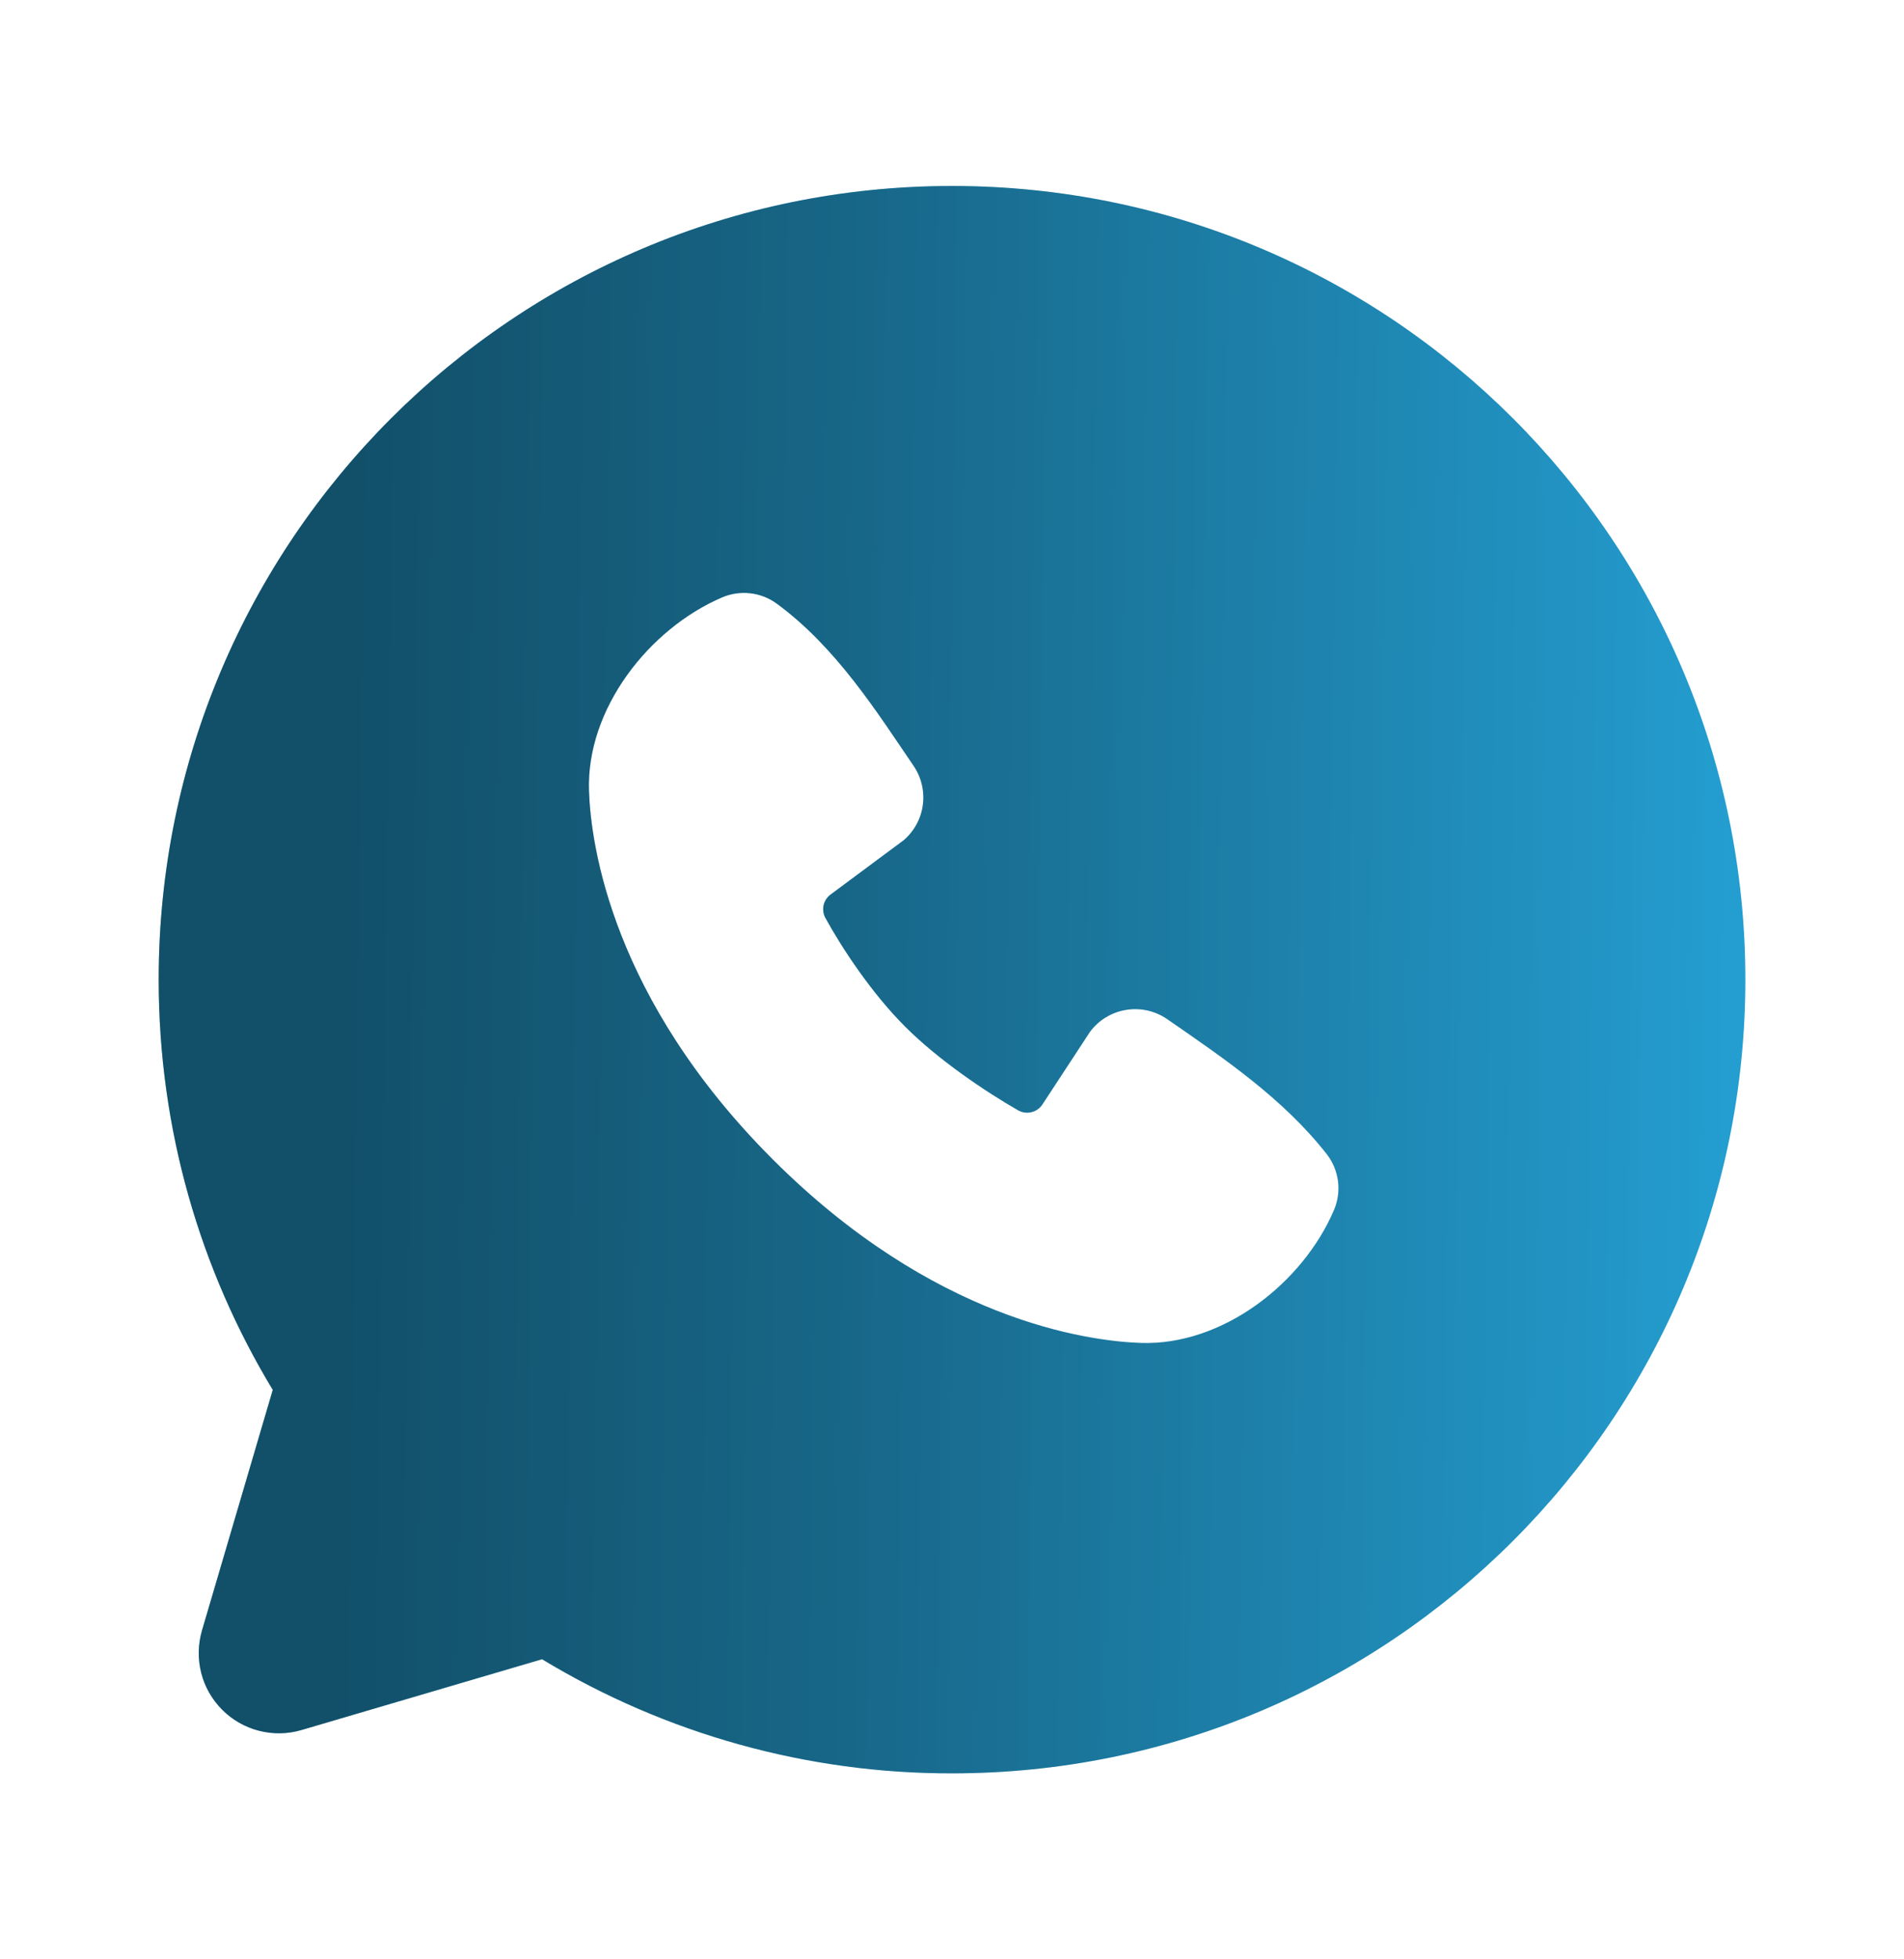
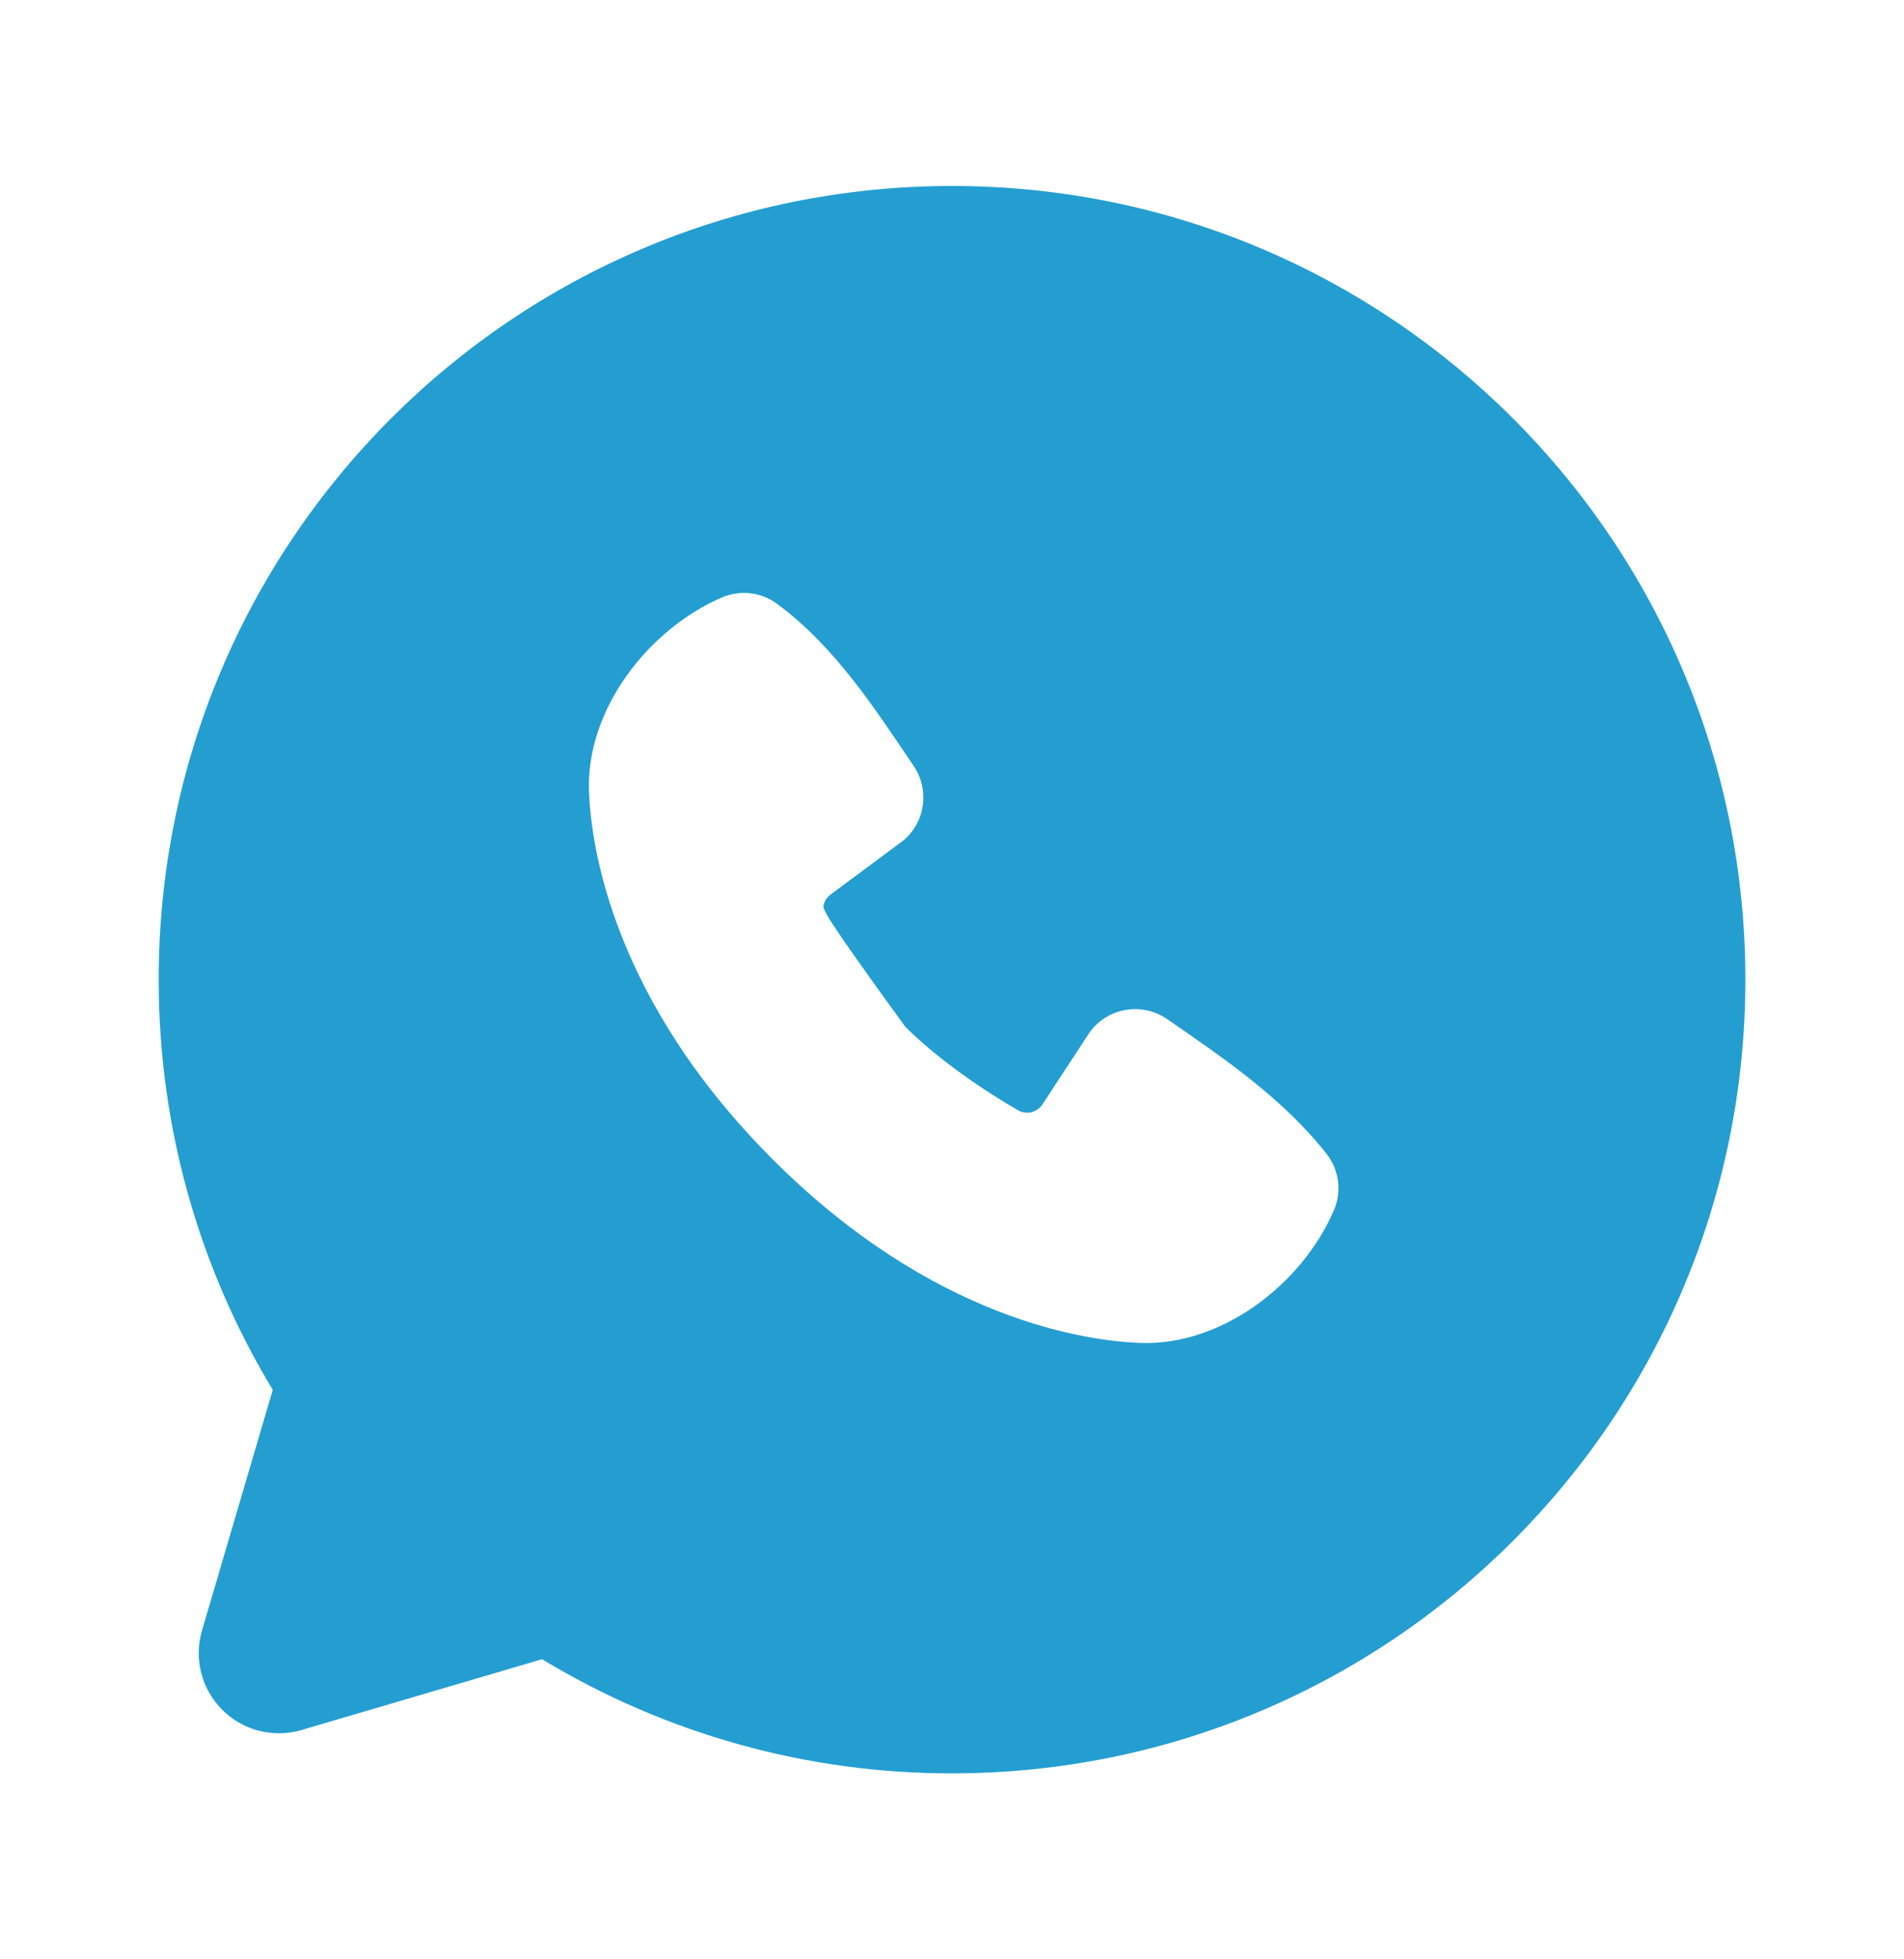
<svg xmlns="http://www.w3.org/2000/svg" width="35" height="36" viewBox="0 0 35 36" fill="none">
-   <path fill-rule="evenodd" clip-rule="evenodd" d="M17.5 3.417C9.446 3.417 2.917 9.945 2.917 18C2.917 20.756 3.683 23.337 5.014 25.537L3.713 29.958C3.639 30.212 3.634 30.481 3.699 30.738C3.764 30.994 3.898 31.228 4.085 31.415C4.272 31.602 4.506 31.736 4.762 31.801C5.019 31.866 5.288 31.862 5.542 31.787L9.964 30.486C12.237 31.861 14.844 32.587 17.5 32.583C25.555 32.583 32.084 26.054 32.084 18C32.084 9.945 25.555 3.417 17.5 3.417ZM14.202 21.3C17.152 24.249 19.968 24.638 20.962 24.675C22.475 24.73 23.948 23.575 24.521 22.235C24.593 22.068 24.618 21.885 24.596 21.705C24.573 21.525 24.503 21.354 24.392 21.21C23.593 20.189 22.513 19.455 21.457 18.726C21.236 18.573 20.965 18.512 20.701 18.555C20.436 18.598 20.198 18.742 20.038 18.956L19.163 20.291C19.117 20.362 19.045 20.414 18.962 20.434C18.88 20.455 18.792 20.443 18.718 20.402C18.125 20.062 17.26 19.484 16.639 18.863C16.017 18.242 15.475 17.416 15.17 16.861C15.133 16.79 15.123 16.709 15.14 16.631C15.158 16.553 15.204 16.484 15.268 16.436L16.615 15.436C16.808 15.269 16.933 15.037 16.965 14.784C16.997 14.531 16.935 14.275 16.79 14.065C16.137 13.109 15.376 11.892 14.272 11.086C14.129 10.983 13.962 10.919 13.787 10.9C13.612 10.881 13.436 10.907 13.274 10.976C11.932 11.551 10.772 13.024 10.827 14.539C10.863 15.534 11.253 18.35 14.202 21.3Z" fill="#249ED1" />
-   <path fill-rule="evenodd" clip-rule="evenodd" d="M17.5 3.417C9.446 3.417 2.917 9.945 2.917 18C2.917 20.756 3.683 23.337 5.014 25.537L3.713 29.958C3.639 30.212 3.634 30.481 3.699 30.738C3.764 30.994 3.898 31.228 4.085 31.415C4.272 31.602 4.506 31.736 4.762 31.801C5.019 31.866 5.288 31.862 5.542 31.787L9.964 30.486C12.237 31.861 14.844 32.587 17.5 32.583C25.555 32.583 32.084 26.054 32.084 18C32.084 9.945 25.555 3.417 17.5 3.417ZM14.202 21.3C17.152 24.249 19.968 24.638 20.962 24.675C22.475 24.73 23.948 23.575 24.521 22.235C24.593 22.068 24.618 21.885 24.596 21.705C24.573 21.525 24.503 21.354 24.392 21.21C23.593 20.189 22.513 19.455 21.457 18.726C21.236 18.573 20.965 18.512 20.701 18.555C20.436 18.598 20.198 18.742 20.038 18.956L19.163 20.291C19.117 20.362 19.045 20.414 18.962 20.434C18.88 20.455 18.792 20.443 18.718 20.402C18.125 20.062 17.26 19.484 16.639 18.863C16.017 18.242 15.475 17.416 15.17 16.861C15.133 16.79 15.123 16.709 15.14 16.631C15.158 16.553 15.204 16.484 15.268 16.436L16.615 15.436C16.808 15.269 16.933 15.037 16.965 14.784C16.997 14.531 16.935 14.275 16.79 14.065C16.137 13.109 15.376 11.892 14.272 11.086C14.129 10.983 13.962 10.919 13.787 10.9C13.612 10.881 13.436 10.907 13.274 10.976C11.932 11.551 10.772 13.024 10.827 14.539C10.863 15.534 11.253 18.35 14.202 21.3Z" fill="url(#paint0_linear_318_14)" fill-opacity="0.5" />
+   <path fill-rule="evenodd" clip-rule="evenodd" d="M17.5 3.417C9.446 3.417 2.917 9.945 2.917 18C2.917 20.756 3.683 23.337 5.014 25.537L3.713 29.958C3.639 30.212 3.634 30.481 3.699 30.738C3.764 30.994 3.898 31.228 4.085 31.415C4.272 31.602 4.506 31.736 4.762 31.801C5.019 31.866 5.288 31.862 5.542 31.787L9.964 30.486C12.237 31.861 14.844 32.587 17.5 32.583C25.555 32.583 32.084 26.054 32.084 18C32.084 9.945 25.555 3.417 17.5 3.417ZM14.202 21.3C17.152 24.249 19.968 24.638 20.962 24.675C22.475 24.73 23.948 23.575 24.521 22.235C24.593 22.068 24.618 21.885 24.596 21.705C24.573 21.525 24.503 21.354 24.392 21.21C23.593 20.189 22.513 19.455 21.457 18.726C21.236 18.573 20.965 18.512 20.701 18.555C20.436 18.598 20.198 18.742 20.038 18.956L19.163 20.291C19.117 20.362 19.045 20.414 18.962 20.434C18.88 20.455 18.792 20.443 18.718 20.402C18.125 20.062 17.26 19.484 16.639 18.863C15.133 16.79 15.123 16.709 15.14 16.631C15.158 16.553 15.204 16.484 15.268 16.436L16.615 15.436C16.808 15.269 16.933 15.037 16.965 14.784C16.997 14.531 16.935 14.275 16.79 14.065C16.137 13.109 15.376 11.892 14.272 11.086C14.129 10.983 13.962 10.919 13.787 10.9C13.612 10.881 13.436 10.907 13.274 10.976C11.932 11.551 10.772 13.024 10.827 14.539C10.863 15.534 11.253 18.35 14.202 21.3Z" fill="#249ED1" />
  <defs>
    <linearGradient id="paint0_linear_318_14" x1="2.526" y1="18" x2="32.113" y2="18.397" gradientUnits="userSpaceOnUse">
      <stop offset="0.12" />
      <stop offset="0.442" stop-opacity="0.7" />
      <stop offset="1" stop-opacity="0" />
    </linearGradient>
  </defs>
</svg>